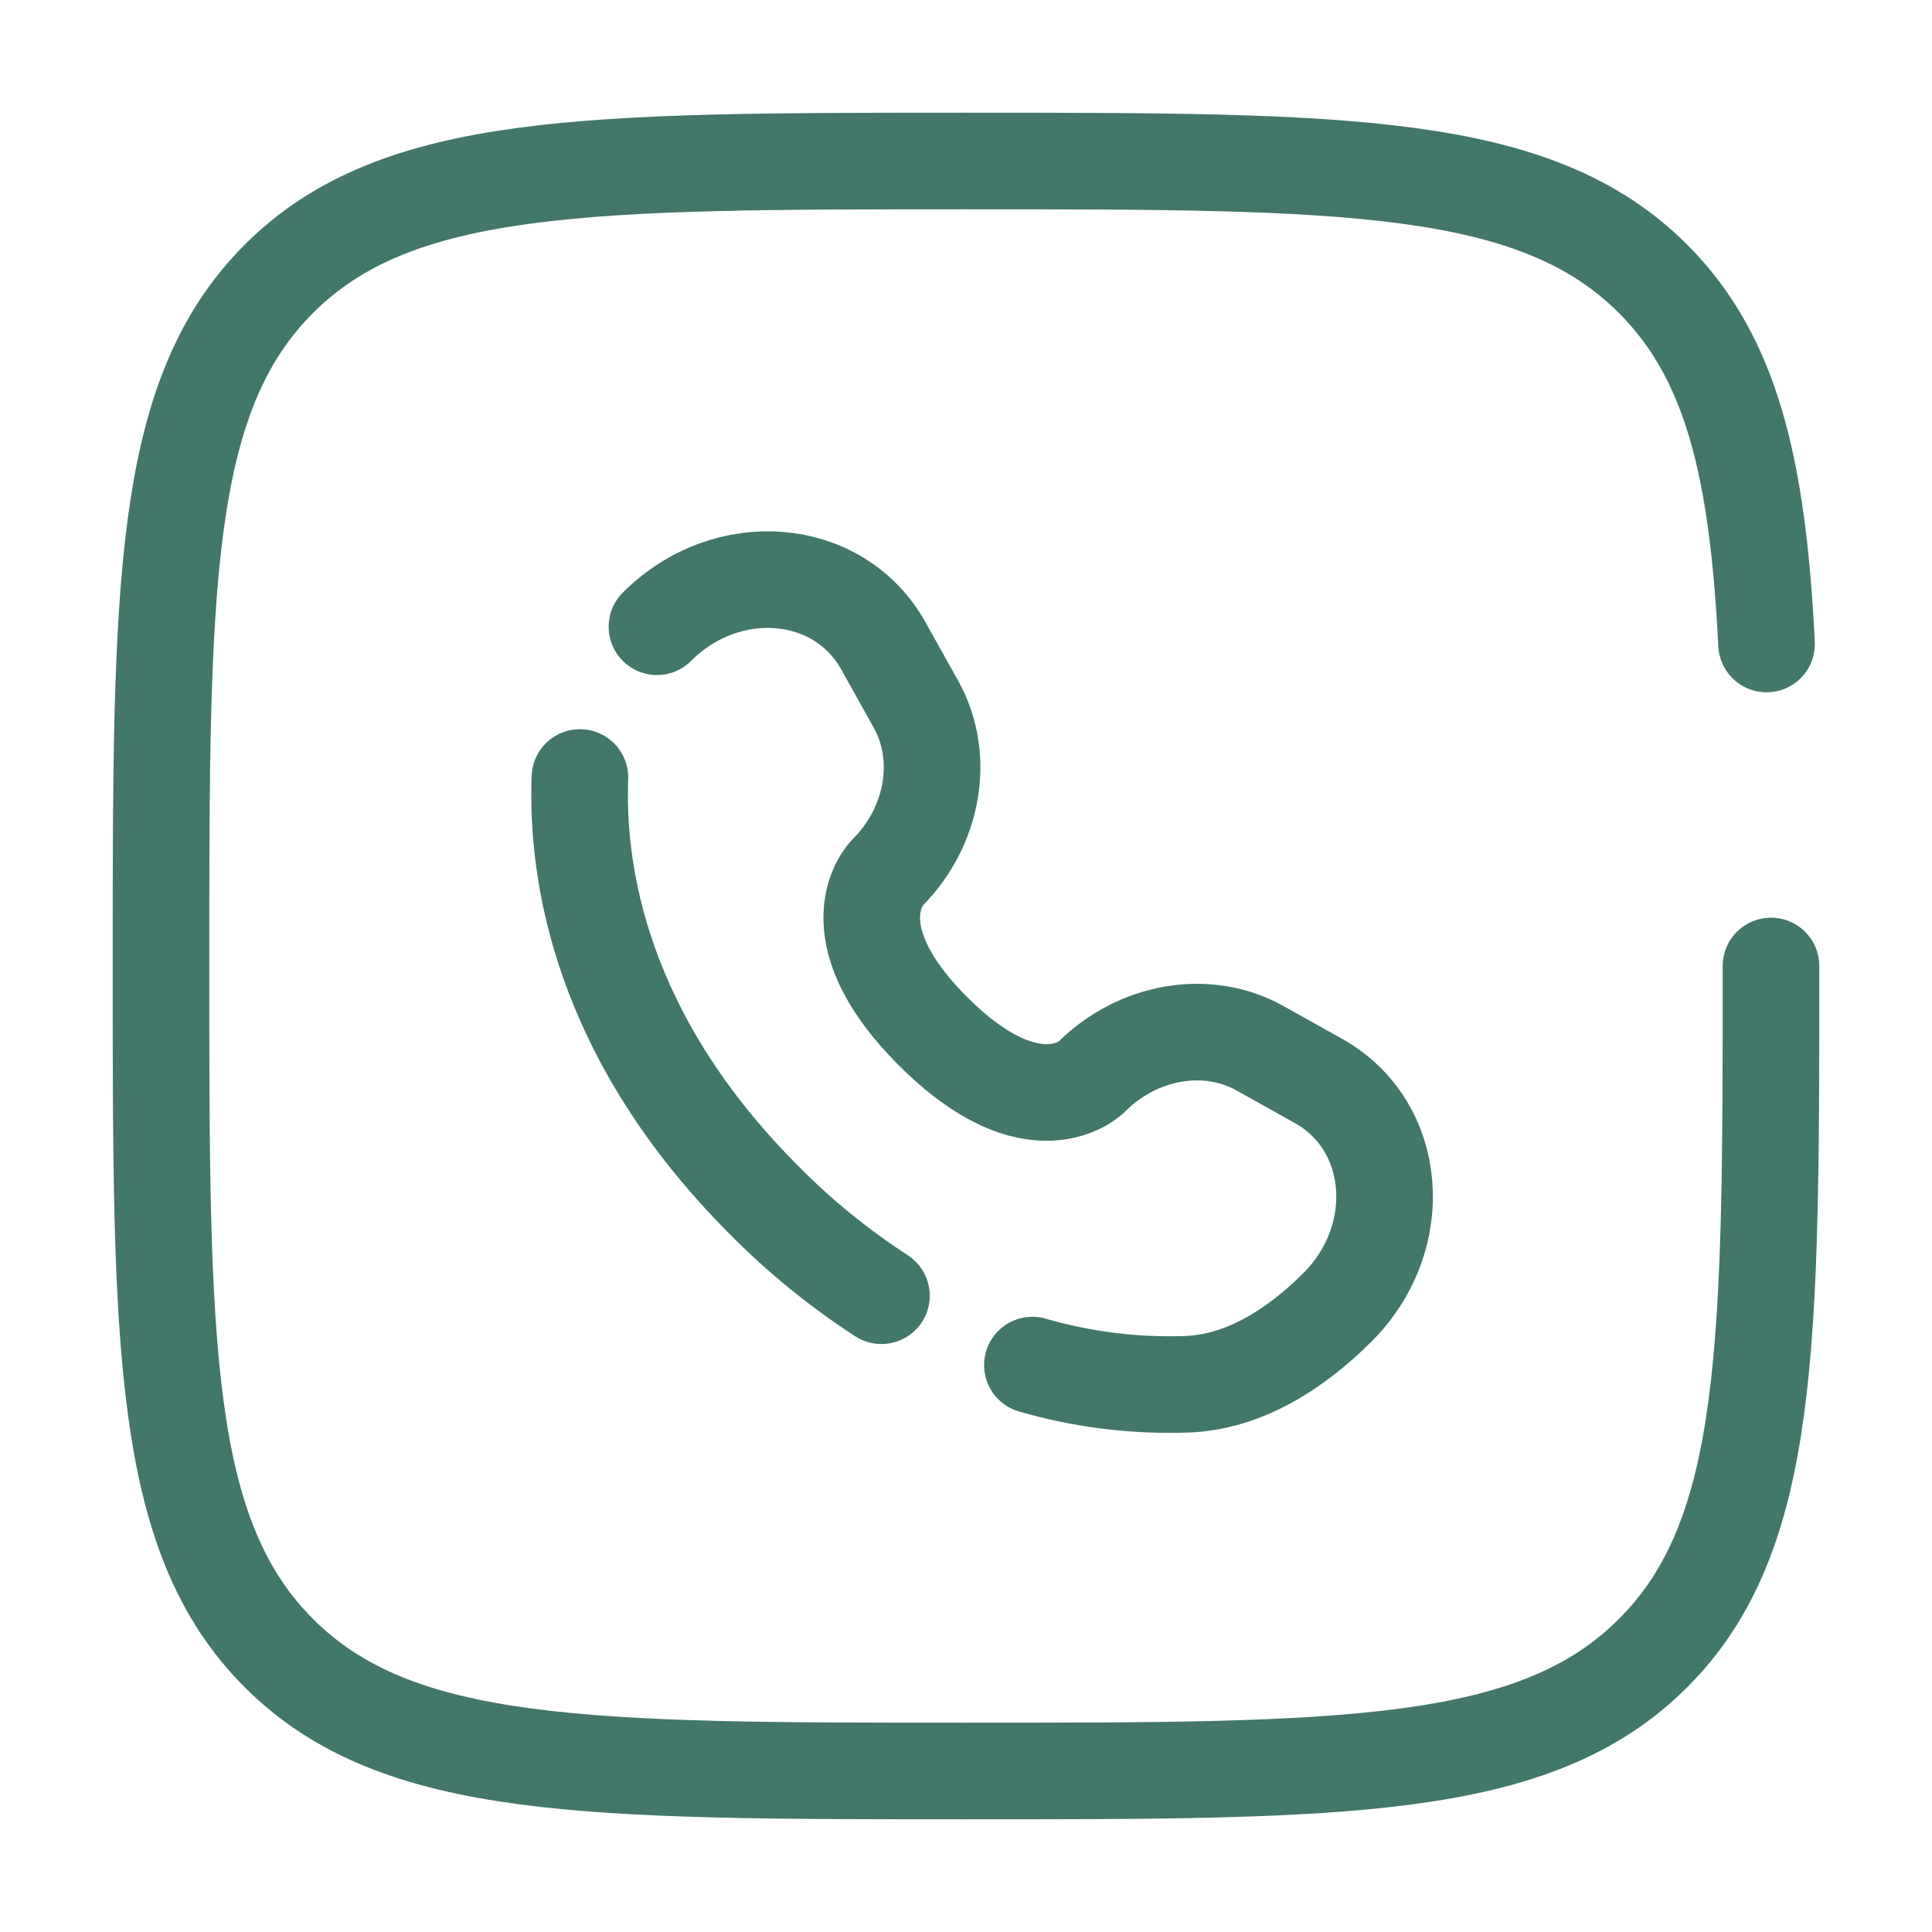
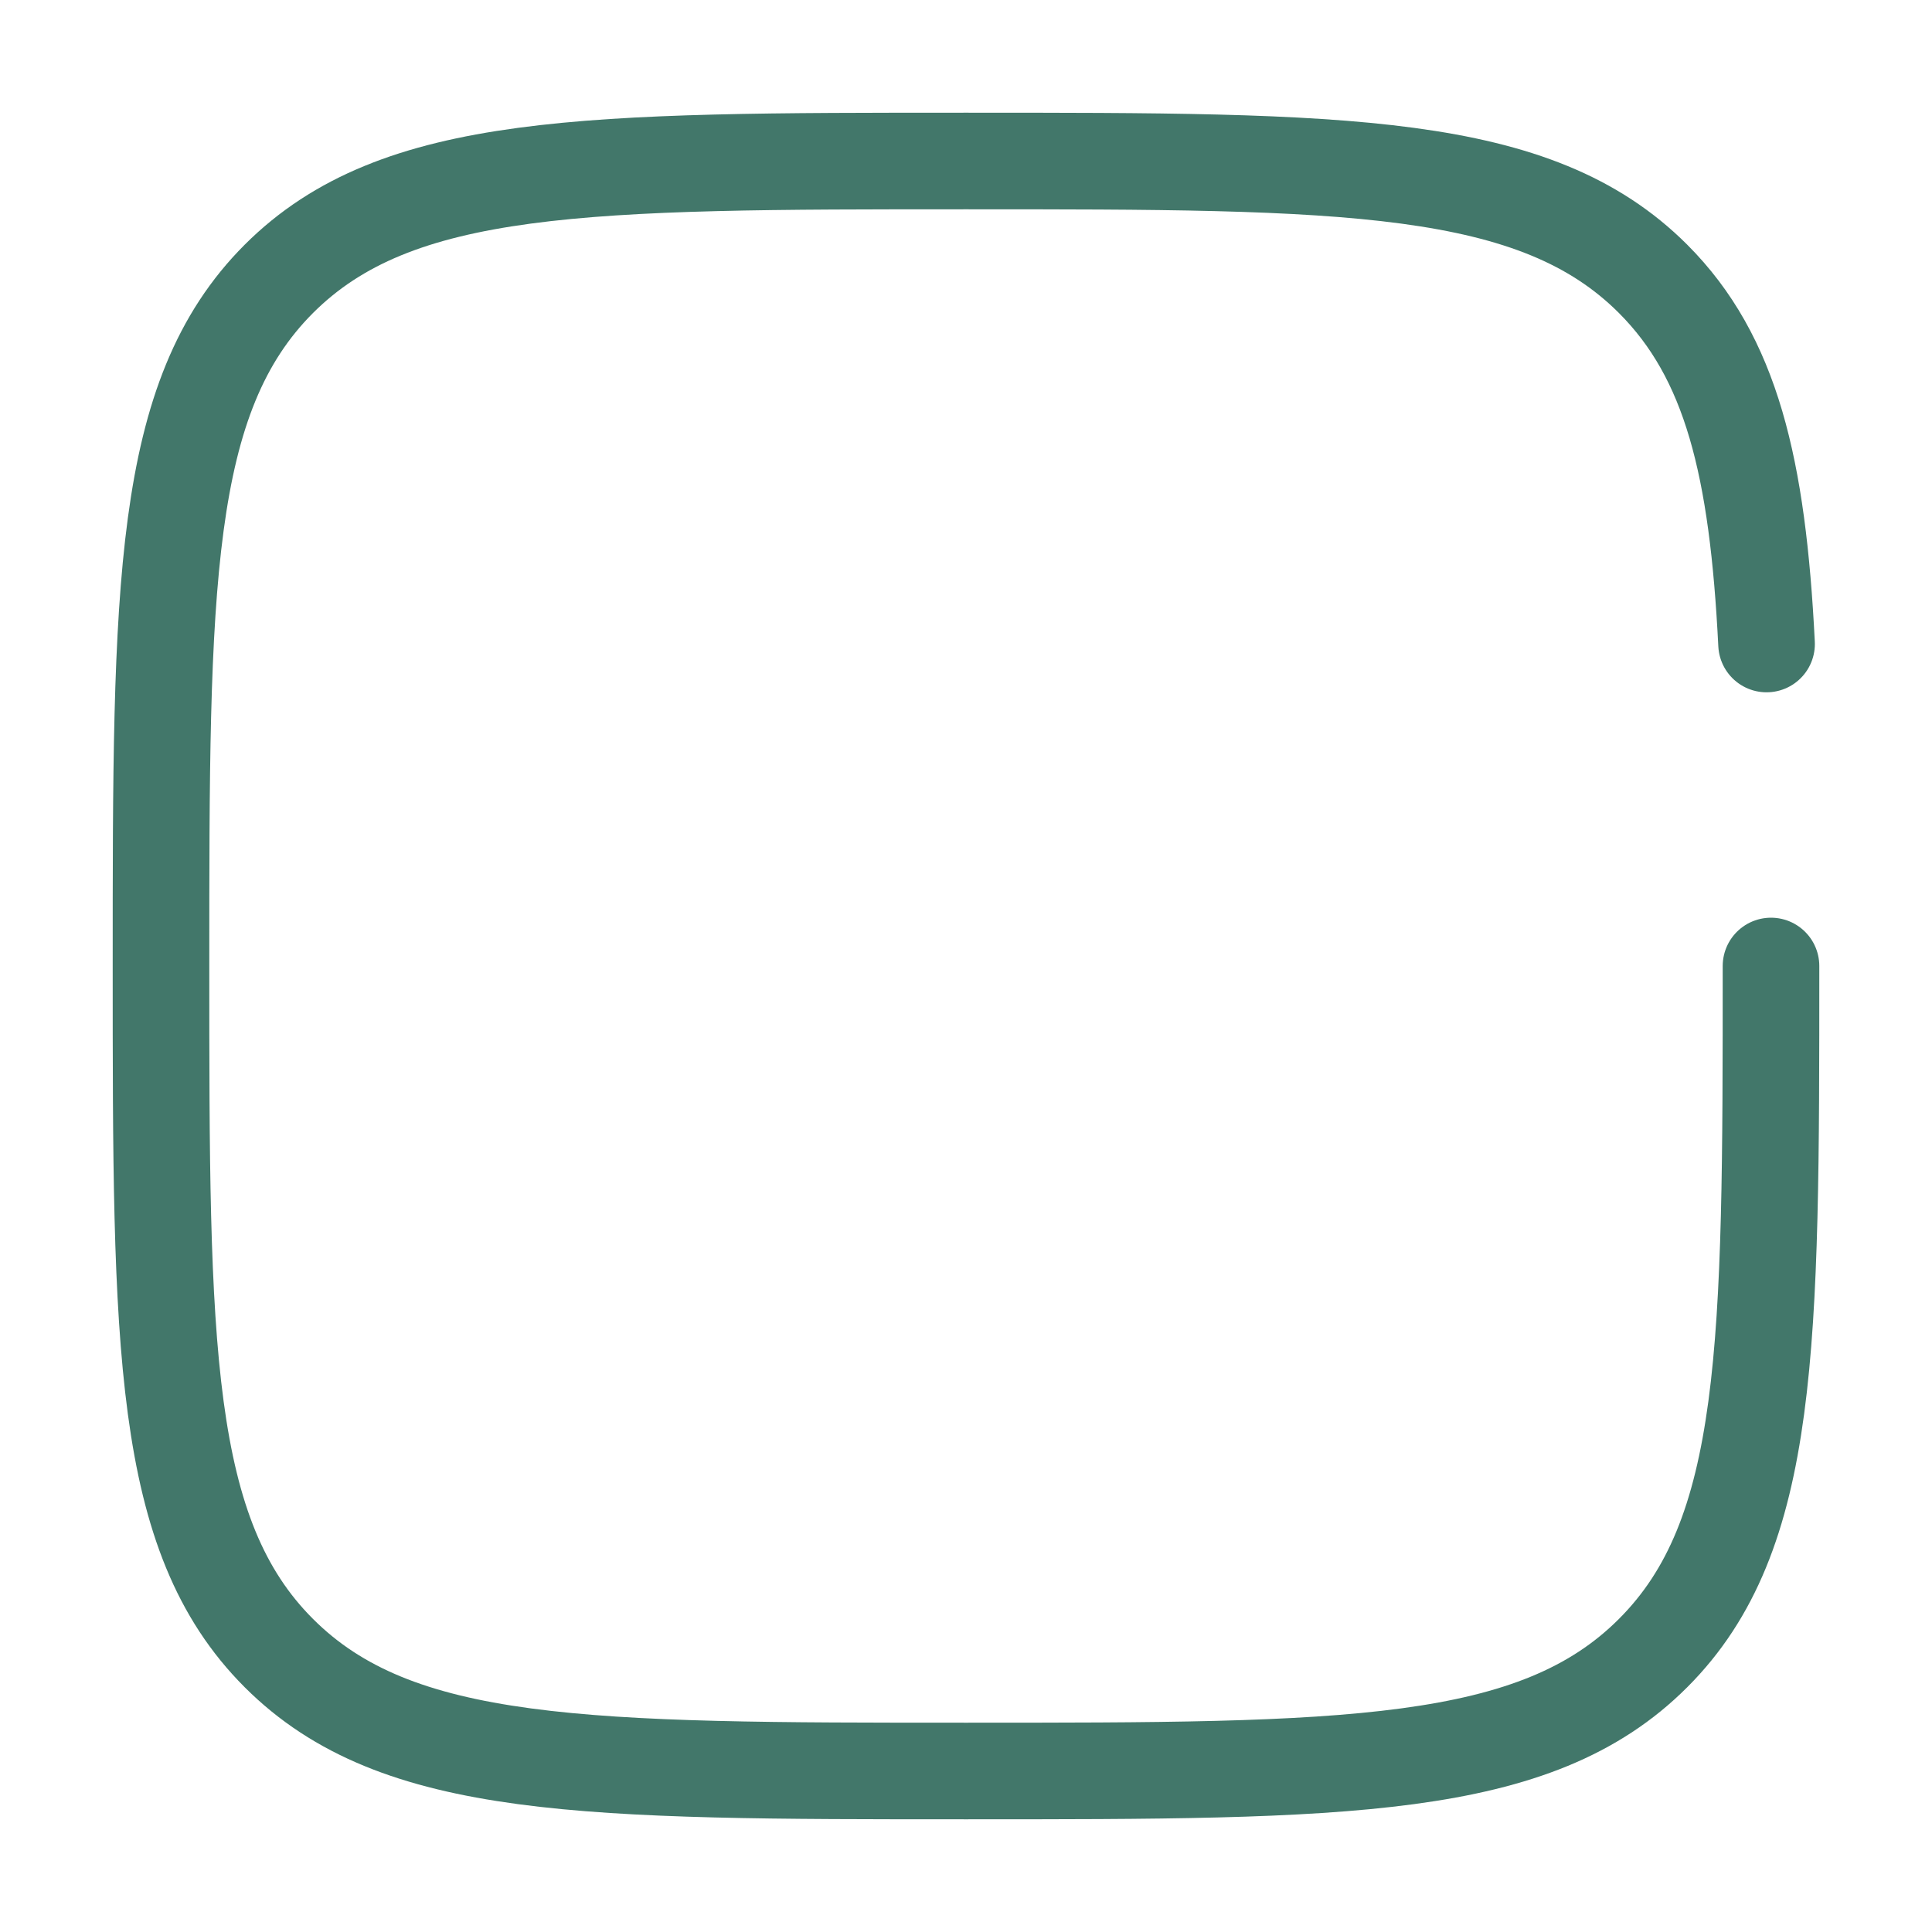
<svg xmlns="http://www.w3.org/2000/svg" width="30" height="30" viewBox="0 0 30 30" fill="none">
  <path d="M27.5 15C27.5 20.892 27.5 23.839 25.669 25.669C23.84 27.5 20.892 27.5 15 27.5C9.107 27.5 6.161 27.5 4.33 25.669C2.5 23.84 2.5 20.892 2.5 15C2.5 9.107 2.5 6.161 4.33 4.33C6.162 2.5 9.107 2.5 15 2.5C20.892 2.5 23.839 2.5 25.669 4.33C26.886 5.548 27.294 7.259 27.431 10" stroke="#42776A" stroke-width="1.5" stroke-linecap="round" />
-   <path d="M9.005 12.073C8.948 13.564 9.326 16.096 11.865 18.636C12.417 19.195 13.028 19.692 13.687 20.12M10.201 9.732C11.29 8.644 13.025 8.79 13.717 10.029L14.224 10.937C14.681 11.757 14.497 12.832 13.777 13.554C13.777 13.554 12.902 14.428 14.488 16.013C16.072 17.597 16.947 16.724 16.947 16.724C17.668 16.003 18.744 15.819 19.563 16.276L20.472 16.784C21.71 17.475 21.856 19.211 20.768 20.3C20.114 20.953 19.312 21.463 18.427 21.495C17.618 21.523 16.809 21.423 16.031 21.197" stroke="#42776A" stroke-width="1.5" stroke-linecap="round" />
</svg>